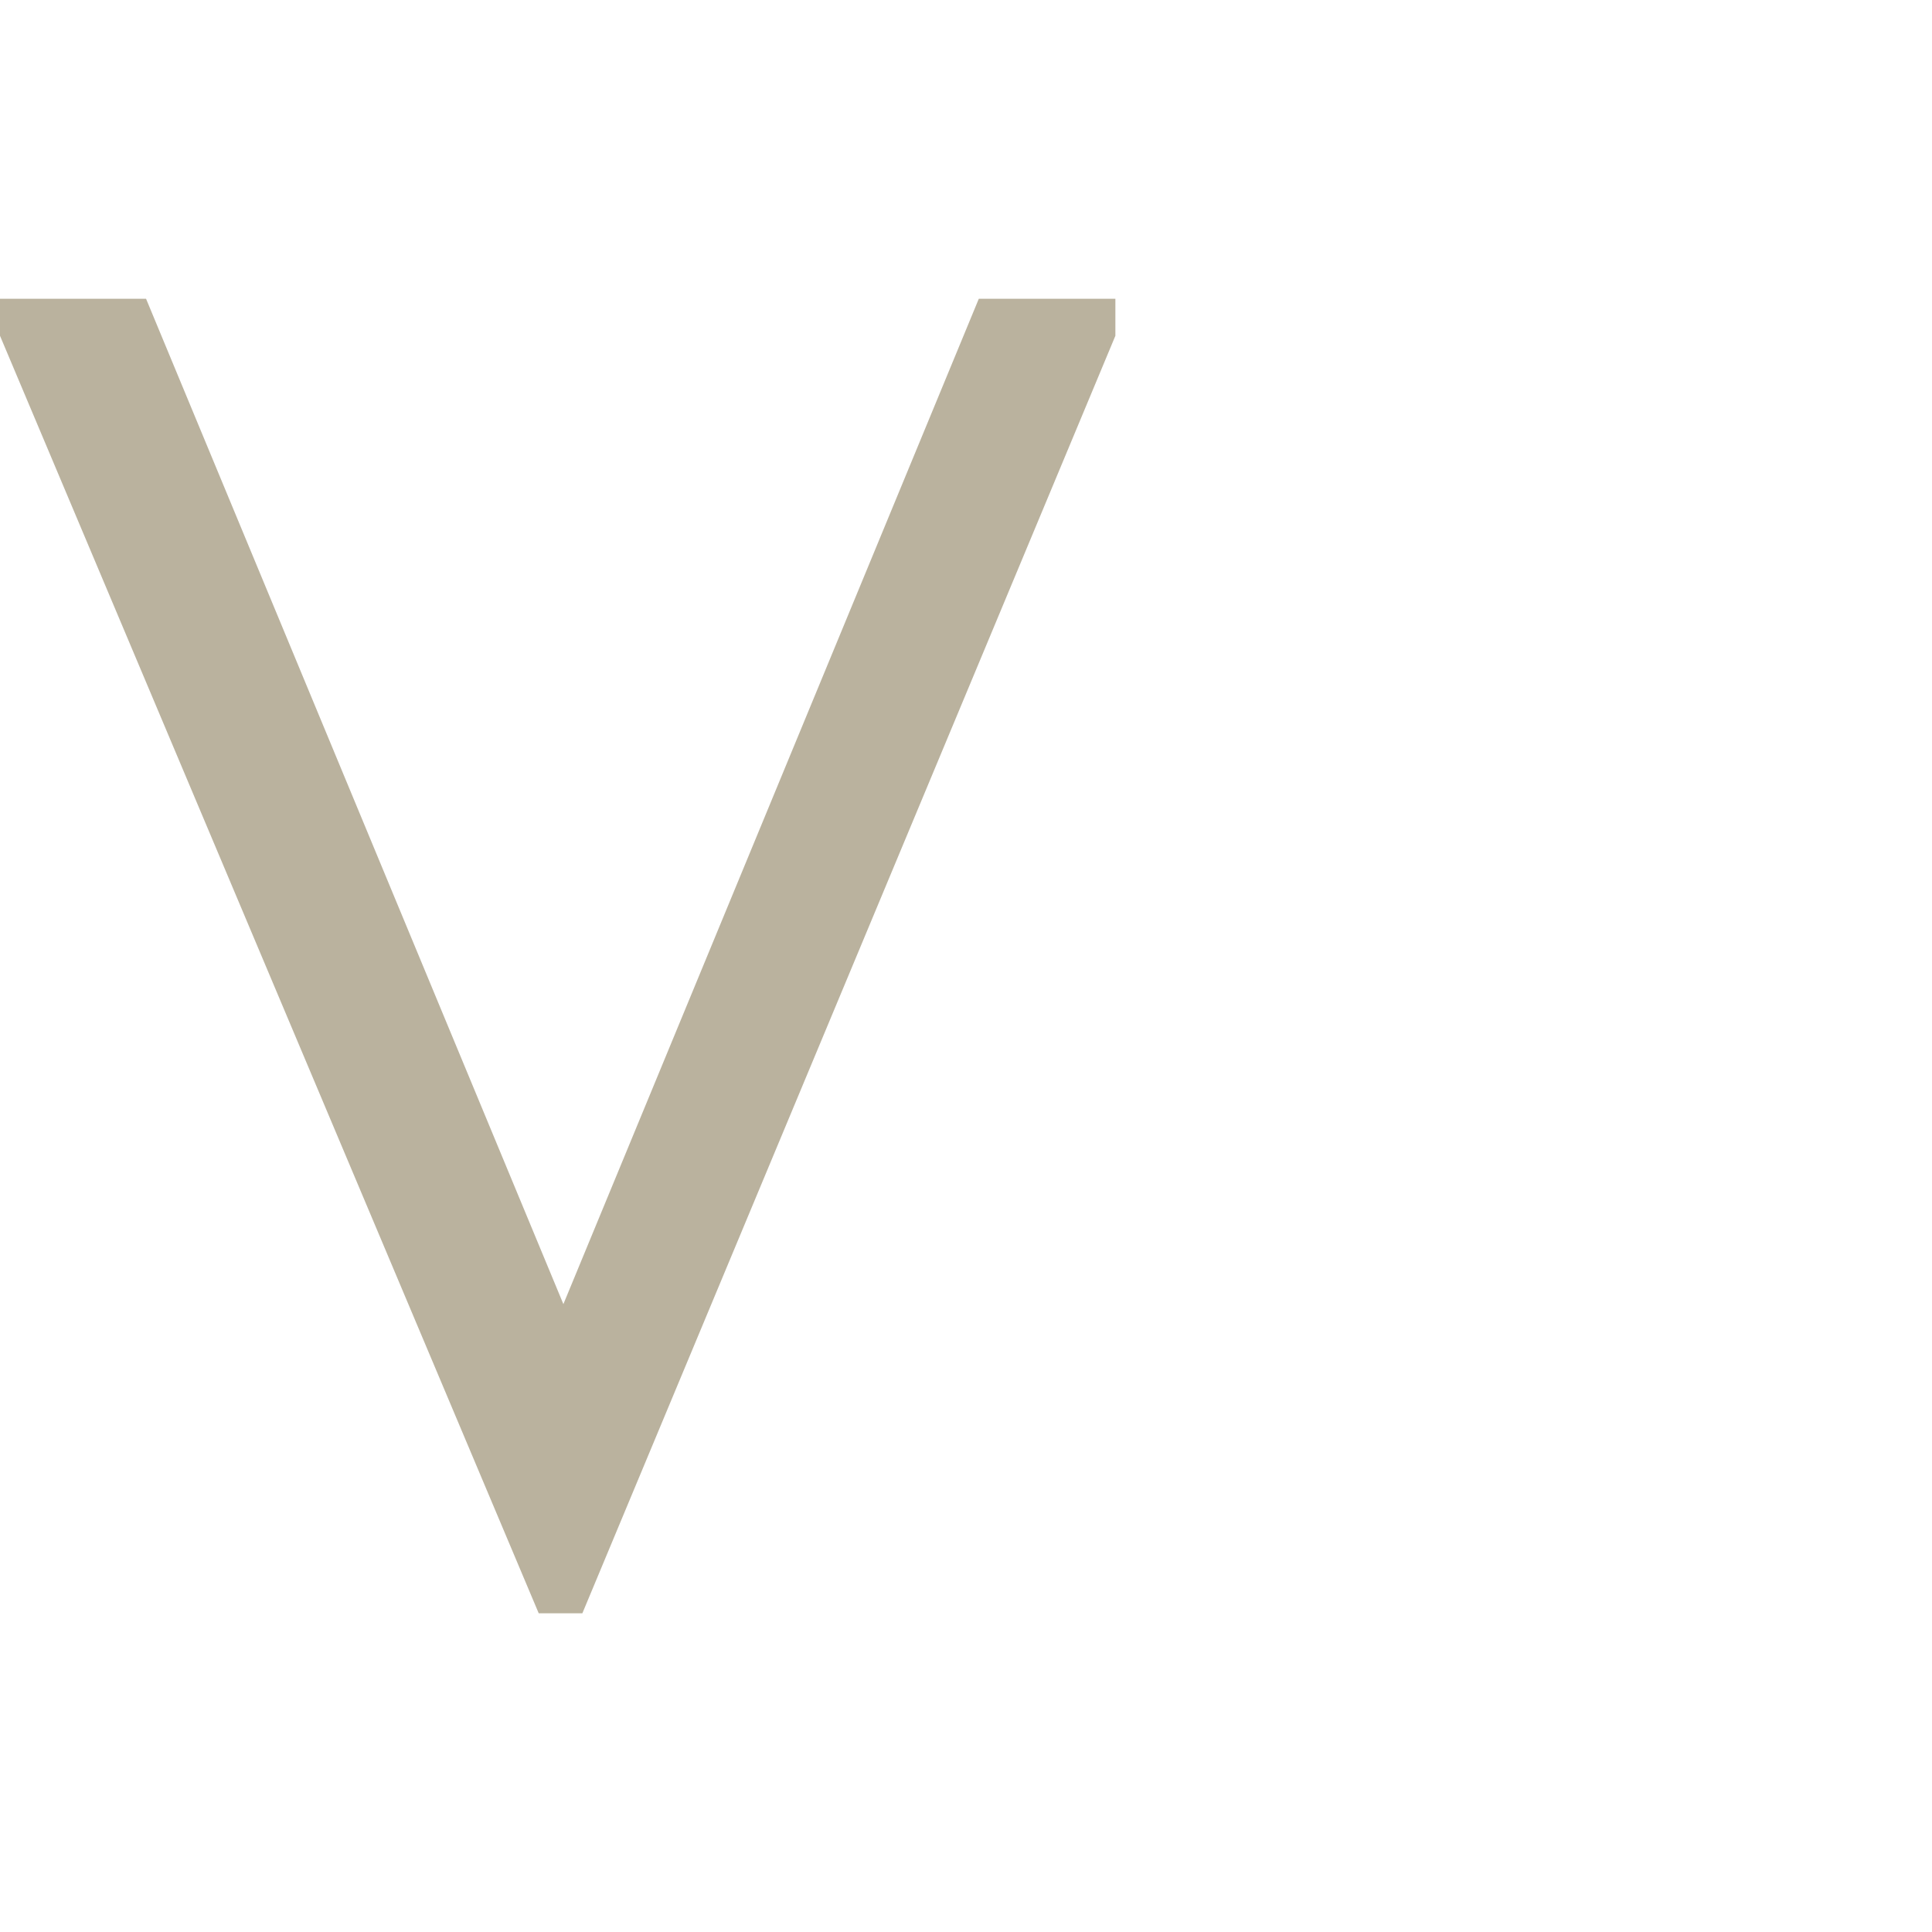
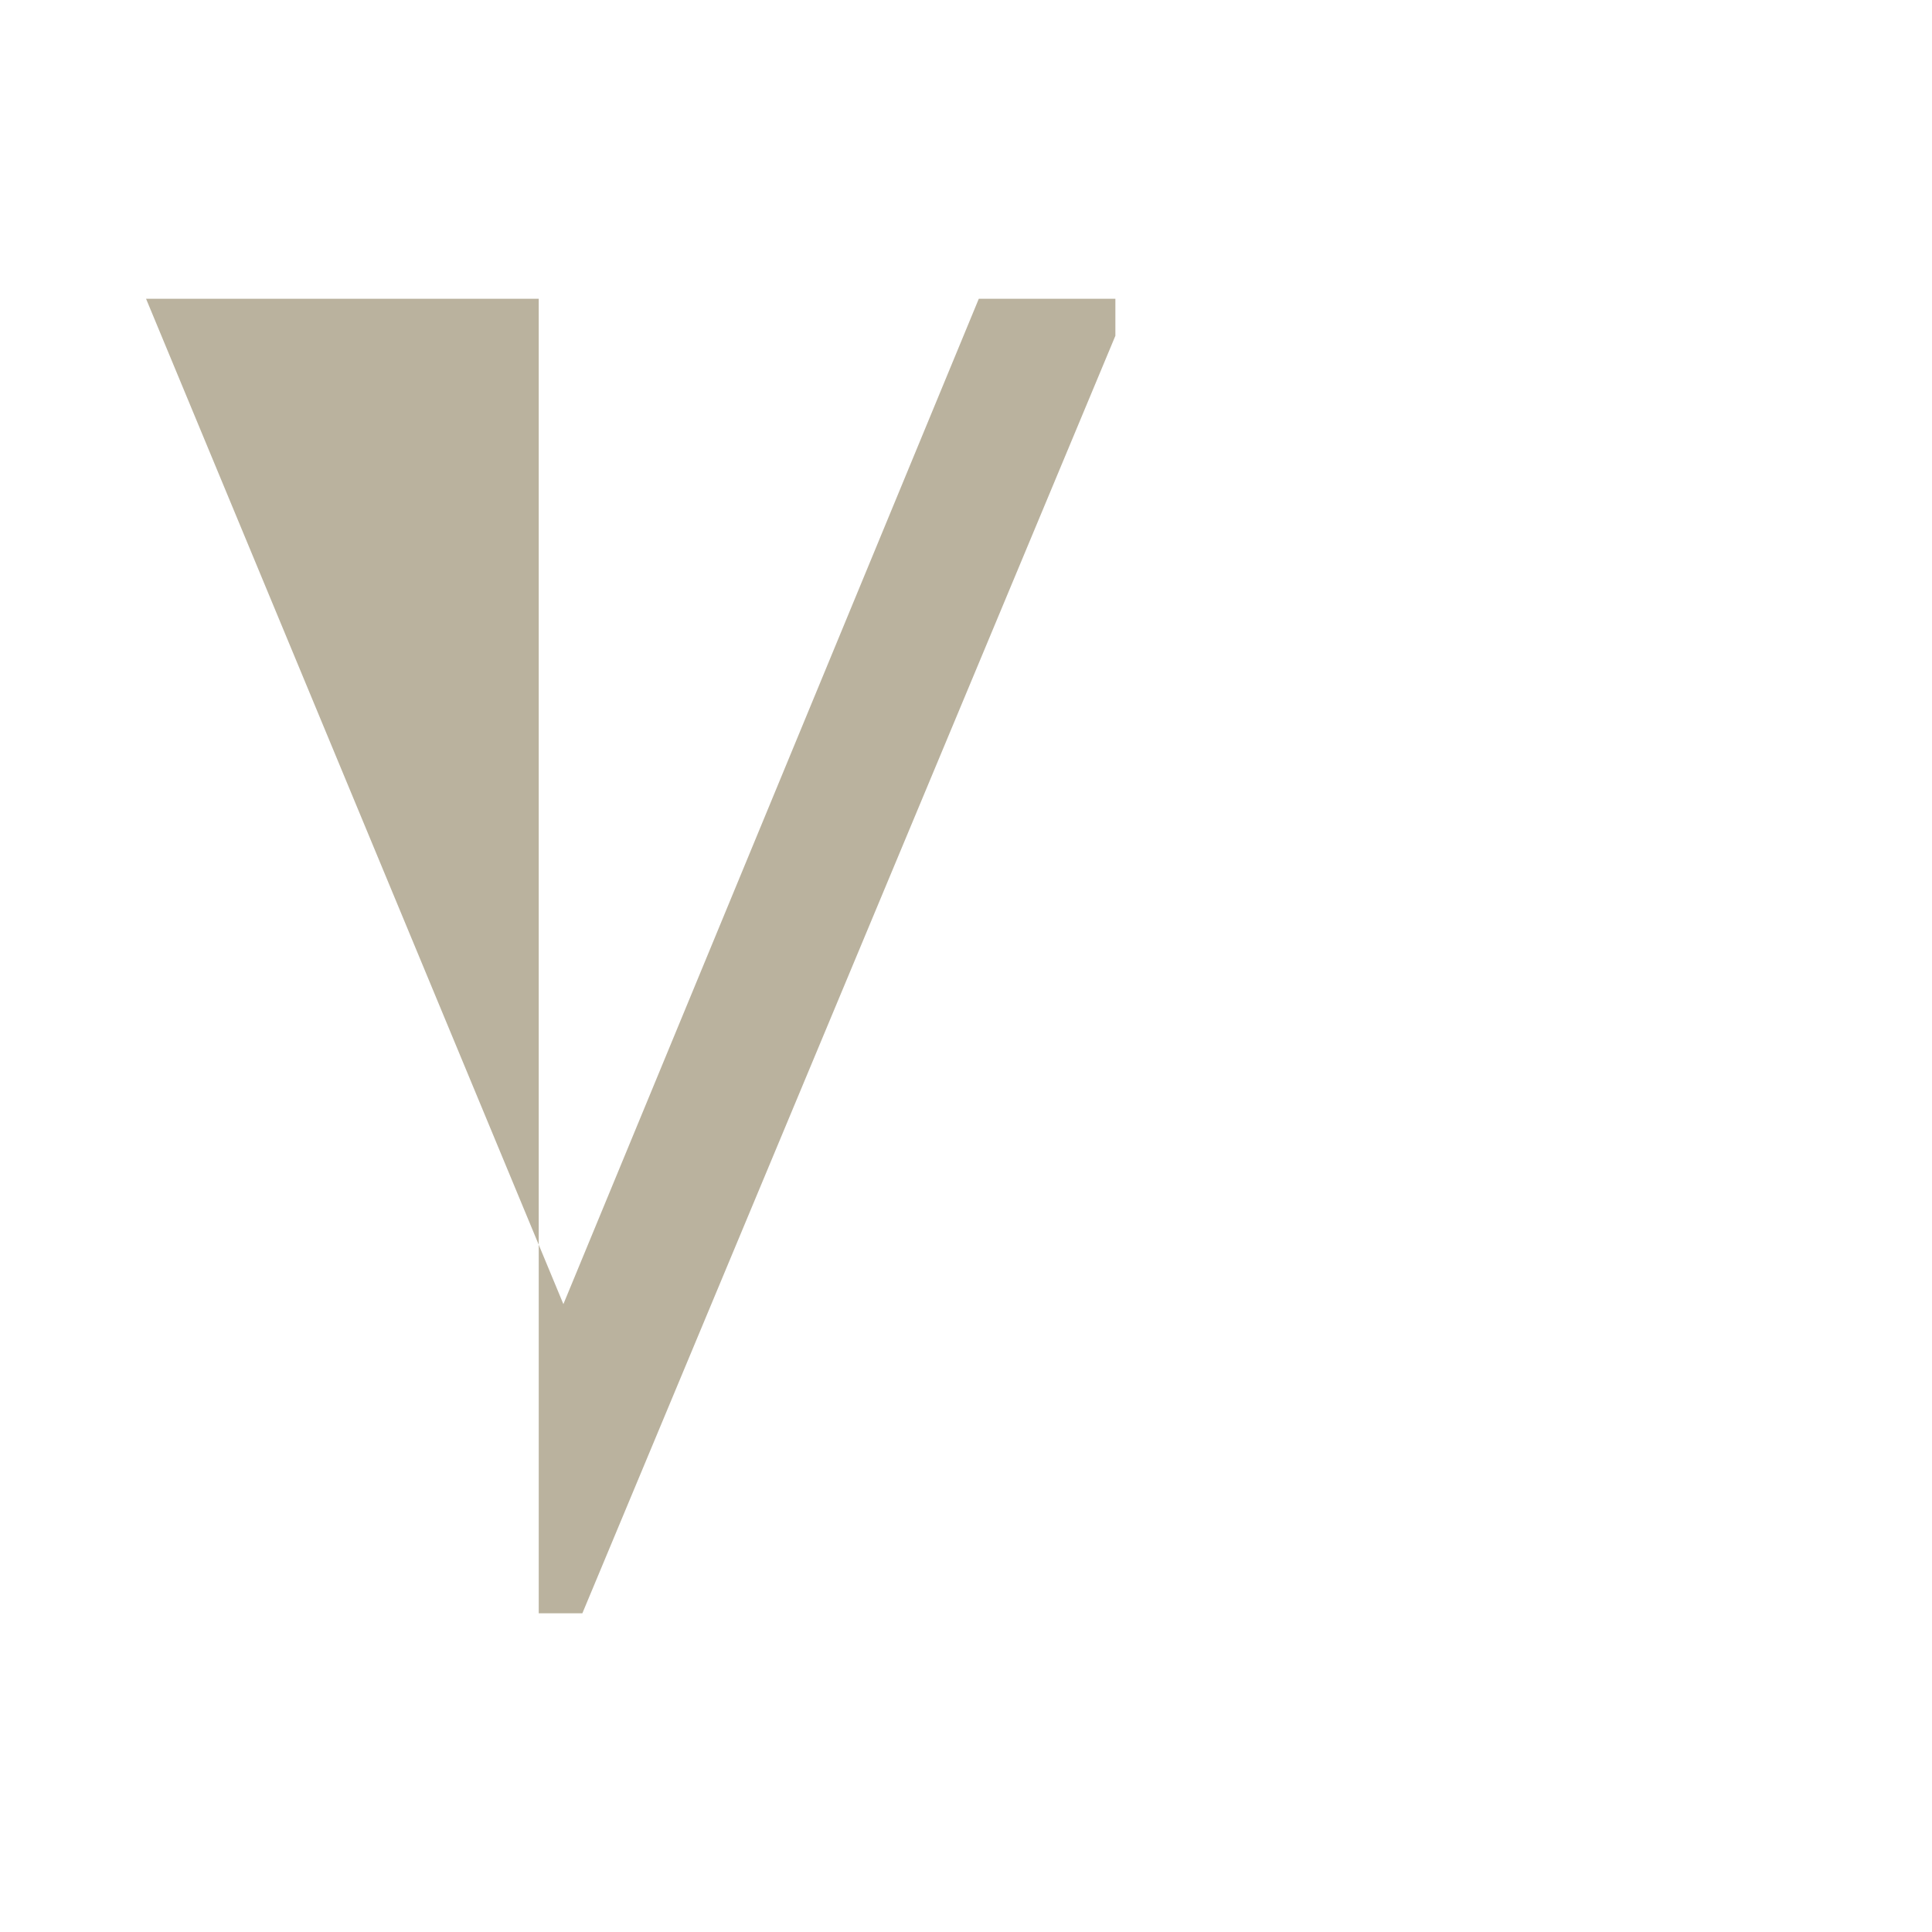
<svg xmlns="http://www.w3.org/2000/svg" width="97" height="97" viewBox="0 0 97 97" fill="none">
-   <path d="M28.286 65.476L49.143 15H56V16.859L29.238 81H27.048L0 16.859V15H7.333L28.286 65.476Z" fill="#BAB29E" />
+   <path d="M28.286 65.476L49.143 15H56V16.859L29.238 81H27.048V15H7.333L28.286 65.476Z" fill="#BAB29E" />
</svg>